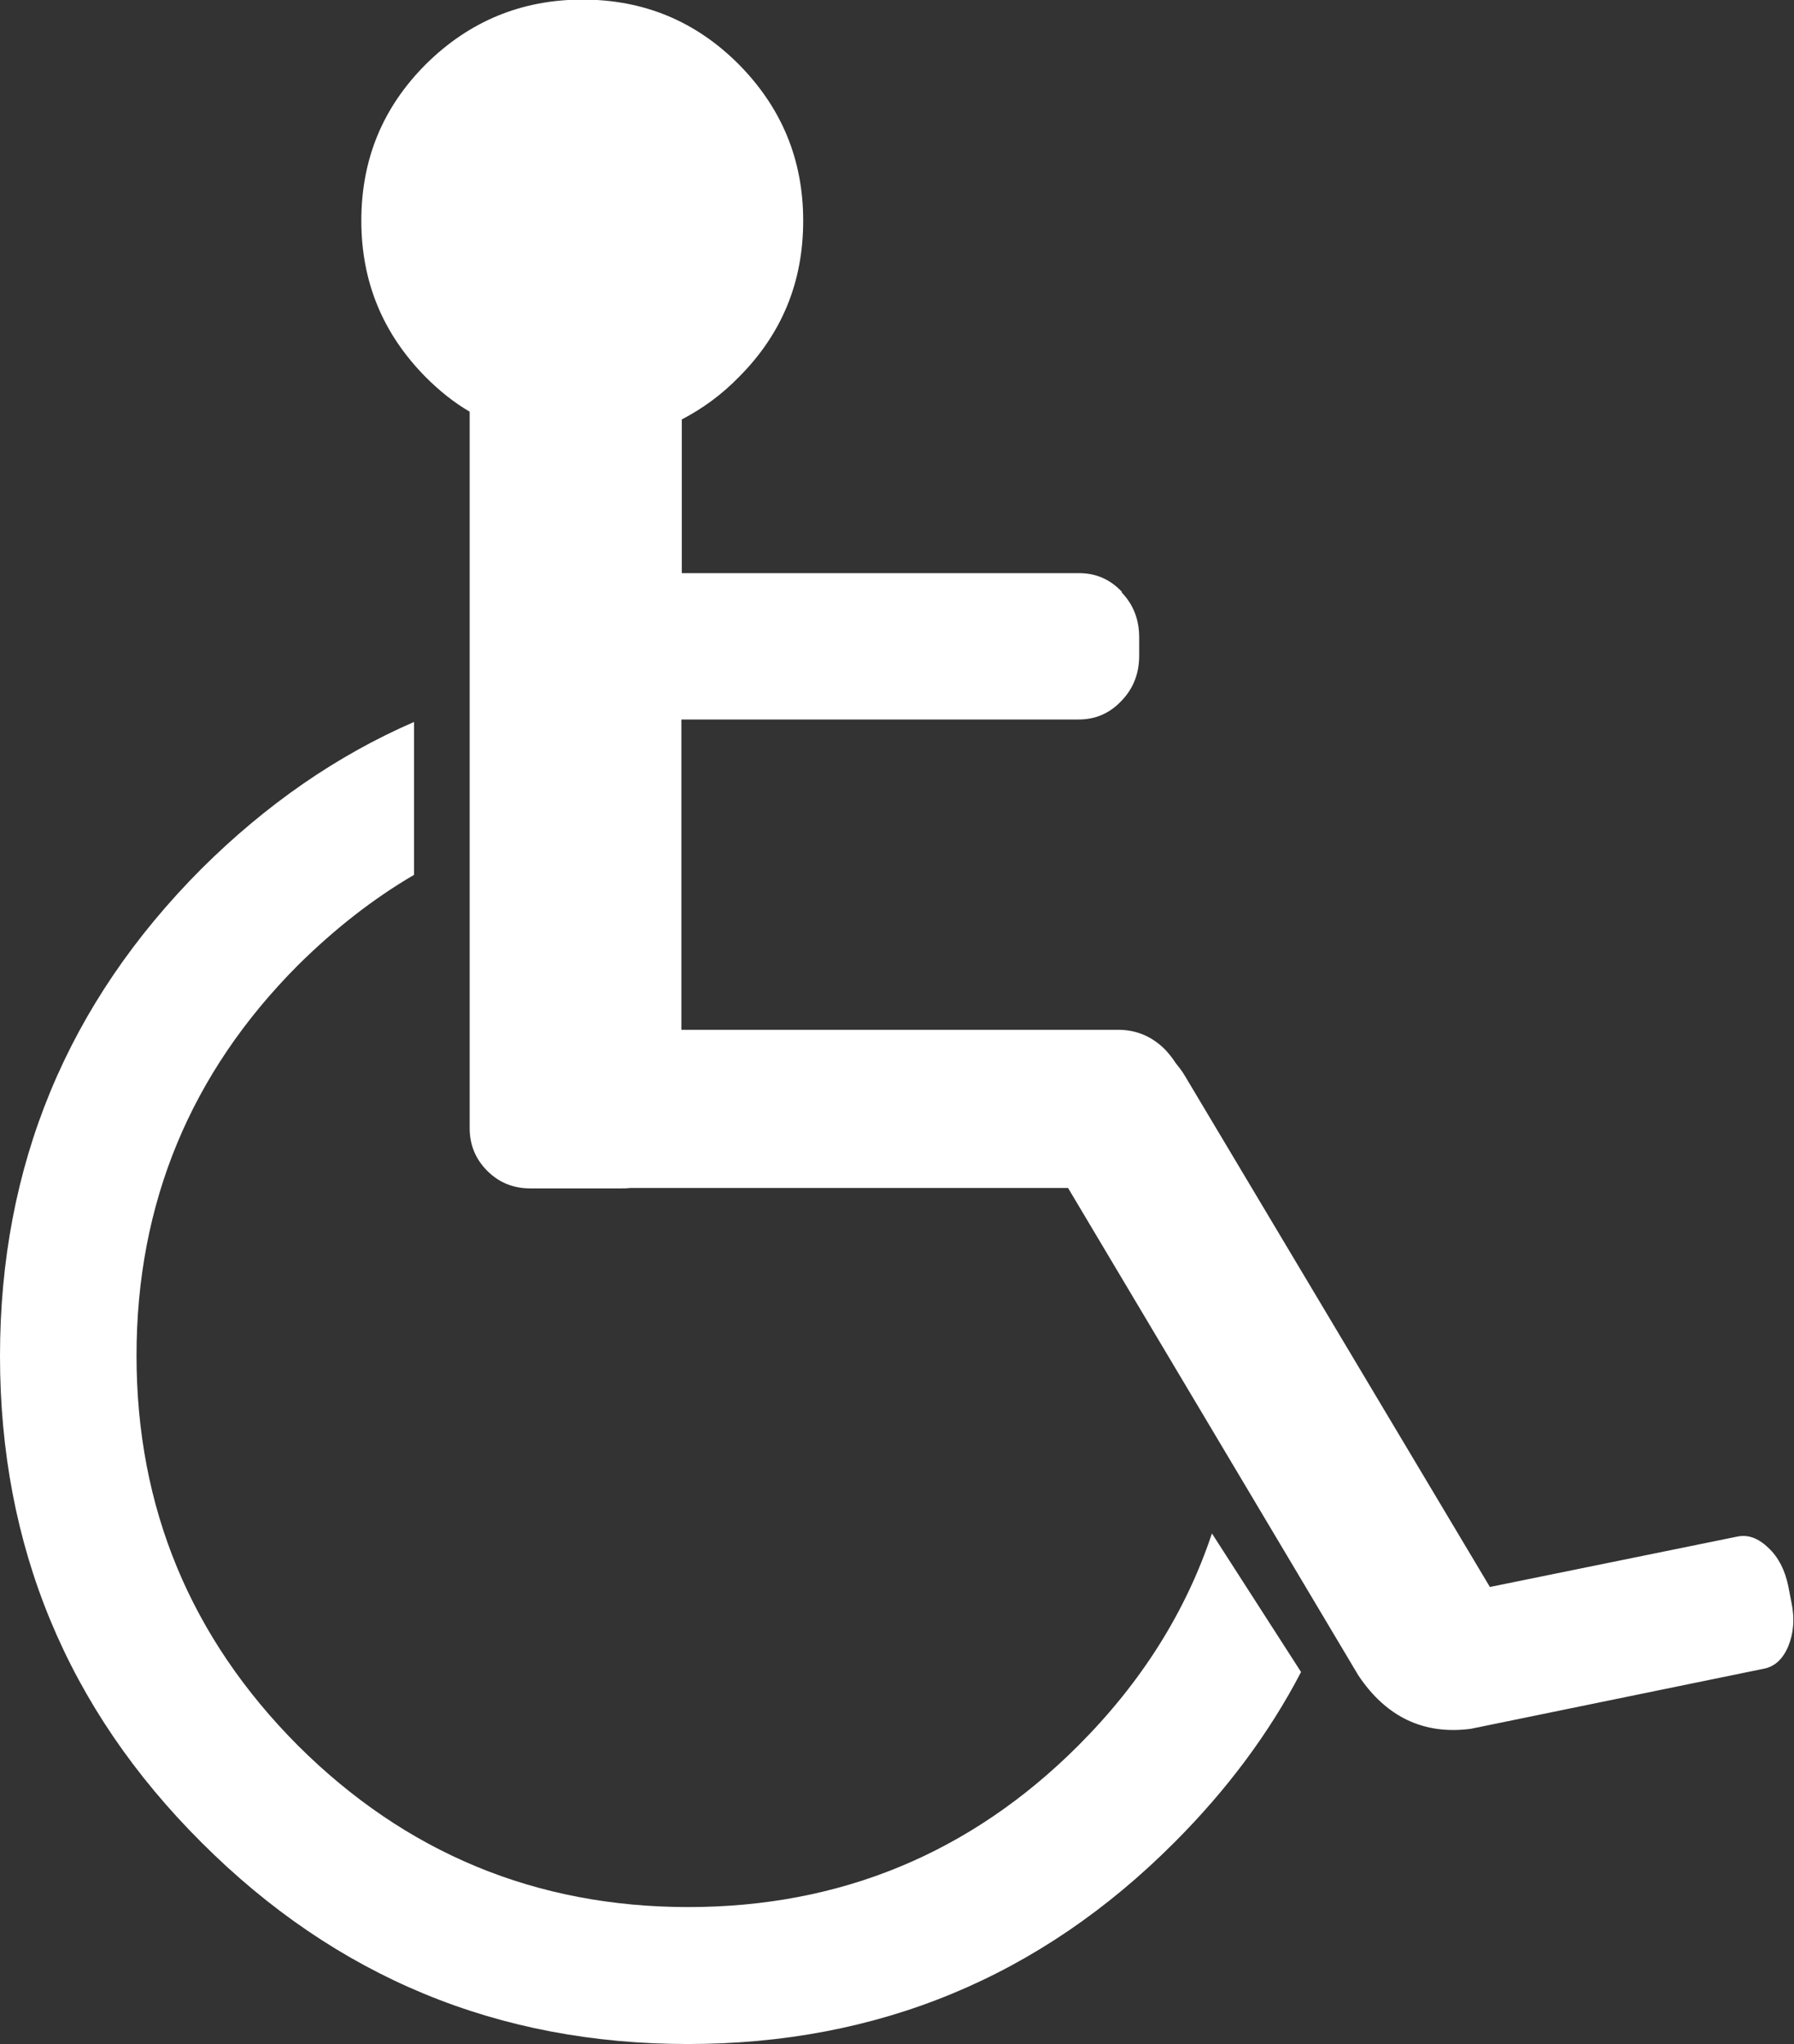
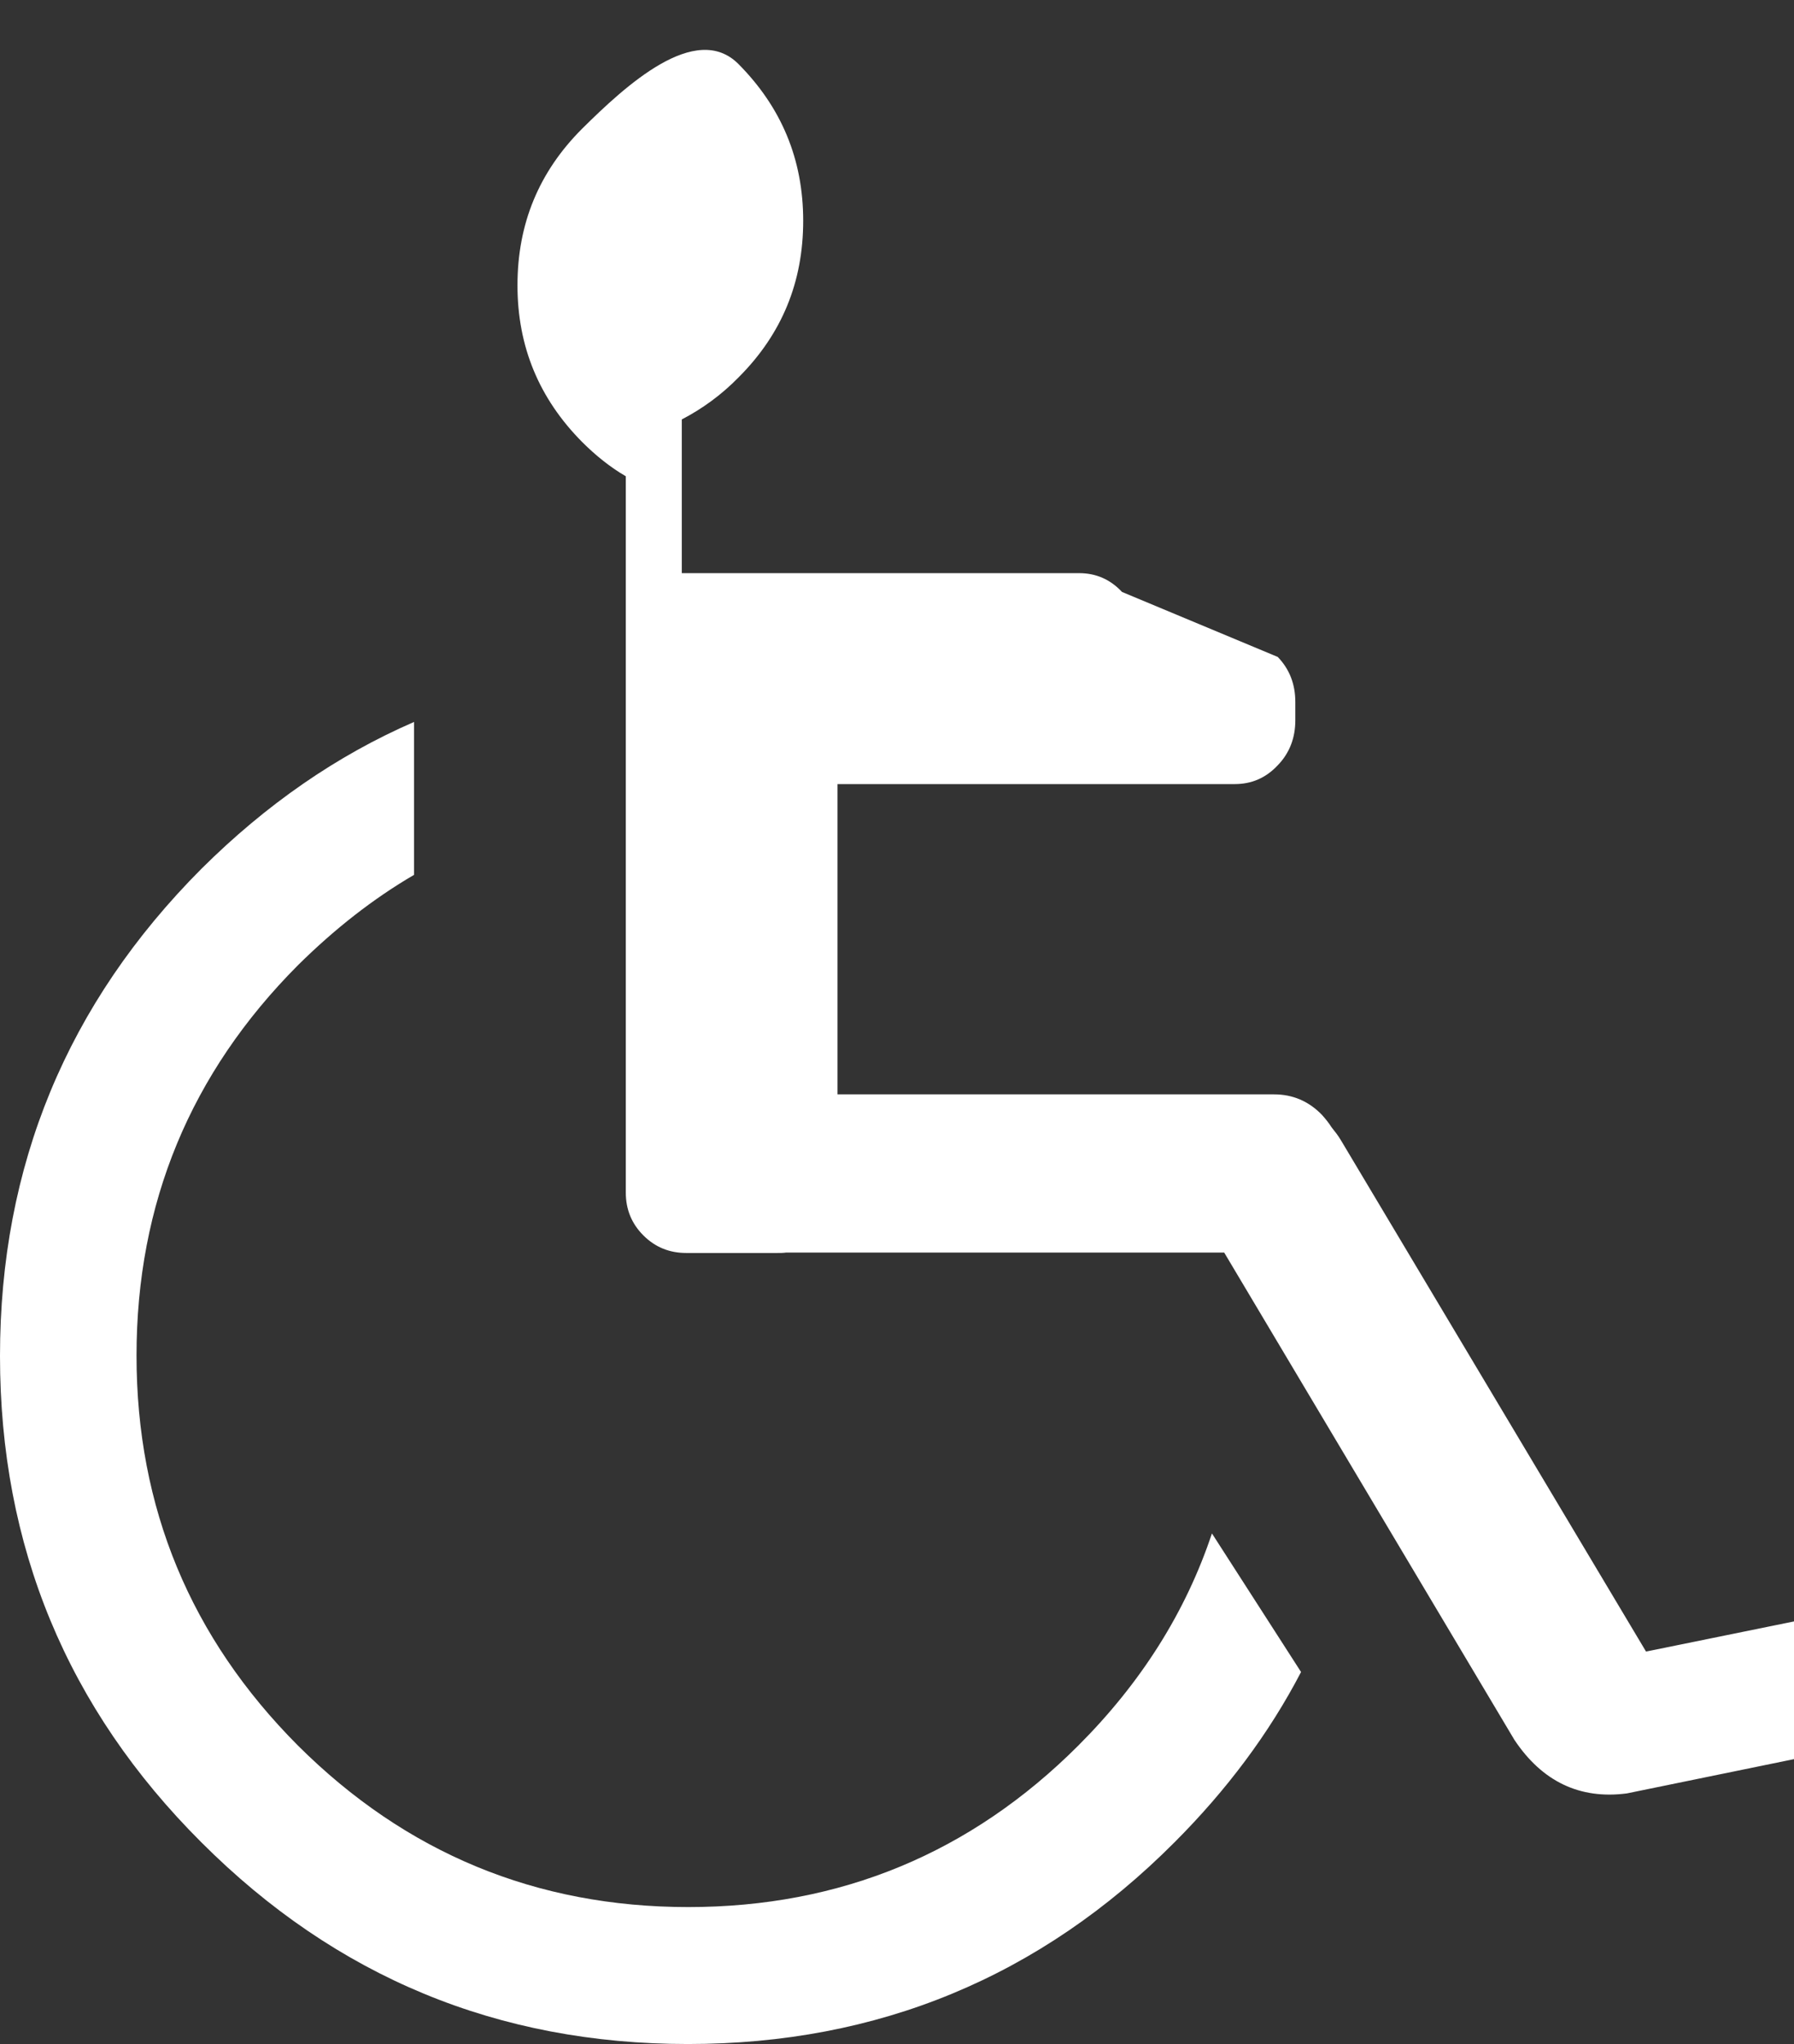
<svg xmlns="http://www.w3.org/2000/svg" id="Capa_1" data-name="Capa 1" version="1.1" viewBox="0 0 438.9 500">
  <rect x="0" y="0" width="438.9" height="500" fill="#333333" stroke="none" />
  <defs>
    <style>
      .cls-1 {
        fill: #fff;
        stroke-width: 0px;
      }
    </style>
  </defs>
  <g id="Layer0_0_MEMBER_2_FILL" data-name="Layer0 0 MEMBER 2 FILL">
-     <path class="cls-1" d="M318.3,409l-21.8-33.9c-6.4,19.2-17.3,36.5-32.7,51.9-26.3,26.3-58.2,39.5-95.4,39.5s-69.1-13.2-95.5-39.5c-26.3-26.4-39.5-58.2-39.5-95.4s13.2-69.1,39.5-95.5c8.9-8.8,18.3-16.2,28.4-22.1v-37.4c-18.9,8.2-36.2,20.2-52,35.9C16.4,245.5,0,285.2,0,331.7s16.4,86.2,49.3,119c32.9,32.9,72.5,49.3,119,49.3s86.2-16.4,119-49.3c12.8-12.8,23.2-26.7,31-41.7M274.5,144.8c-2.9-3.1-6.4-4.6-10.5-4.6h-97.2v-37.6c5-2.6,9.7-6,13.9-10.3,10.6-10.6,15.8-23.3,15.8-38.3s-5.3-27.7-15.8-38.3c-10.6-10.6-23.3-15.8-38.2-15.8s-27.7,5.3-38.3,15.8c-10.6,10.6-15.8,23.3-15.8,38.3s5.3,27.7,15.8,38.3c3.3,3.3,6.9,6.2,10.7,8.4v175.2c0,4.1,1.4,7.6,4.3,10.5,2.9,2.9,6.4,4.3,10.5,4.3h22.2c.8,0,1.5,0,2.2-.1h107.2l71,119.2c6.8,10.2,16,14.6,27.5,13.1l71.7-14.7c2.7-.5,4.7-2.4,6-5.5,1.3-3.2,1.6-6.7.8-10.6l-.8-4.1c-.8-3.9-2.4-7.1-4.9-9.4-2.5-2.4-5-3.3-7.7-2.7l-60.4,12.3-74.6-125c-.7-1.2-1.5-2.2-2.3-3.2-.7-1.1-1.5-2.1-2.4-3.1-3.2-3.3-7.1-5-11.7-5h-106.8v-75.9h97.2c4.1,0,7.6-1.5,10.5-4.6,2.9-3,4.3-6.7,4.3-11v-4.5c0-4.3-1.4-8-4.3-11Z" />
+     <path class="cls-1" d="M318.3,409l-21.8-33.9c-6.4,19.2-17.3,36.5-32.7,51.9-26.3,26.3-58.2,39.5-95.4,39.5s-69.1-13.2-95.5-39.5c-26.3-26.4-39.5-58.2-39.5-95.4s13.2-69.1,39.5-95.5c8.9-8.8,18.3-16.2,28.4-22.1v-37.4c-18.9,8.2-36.2,20.2-52,35.9C16.4,245.5,0,285.2,0,331.7s16.4,86.2,49.3,119c32.9,32.9,72.5,49.3,119,49.3s86.2-16.4,119-49.3c12.8-12.8,23.2-26.7,31-41.7M274.5,144.8c-2.9-3.1-6.4-4.6-10.5-4.6h-97.2v-37.6c5-2.6,9.7-6,13.9-10.3,10.6-10.6,15.8-23.3,15.8-38.3s-5.3-27.7-15.8-38.3s-27.7,5.3-38.3,15.8c-10.6,10.6-15.8,23.3-15.8,38.3s5.3,27.7,15.8,38.3c3.3,3.3,6.9,6.2,10.7,8.4v175.2c0,4.1,1.4,7.6,4.3,10.5,2.9,2.9,6.4,4.3,10.5,4.3h22.2c.8,0,1.5,0,2.2-.1h107.2l71,119.2c6.8,10.2,16,14.6,27.5,13.1l71.7-14.7c2.7-.5,4.7-2.4,6-5.5,1.3-3.2,1.6-6.7.8-10.6l-.8-4.1c-.8-3.9-2.4-7.1-4.9-9.4-2.5-2.4-5-3.3-7.7-2.7l-60.4,12.3-74.6-125c-.7-1.2-1.5-2.2-2.3-3.2-.7-1.1-1.5-2.1-2.4-3.1-3.2-3.3-7.1-5-11.7-5h-106.8v-75.9h97.2c4.1,0,7.6-1.5,10.5-4.6,2.9-3,4.3-6.7,4.3-11v-4.5c0-4.3-1.4-8-4.3-11Z" />
  </g>
</svg>